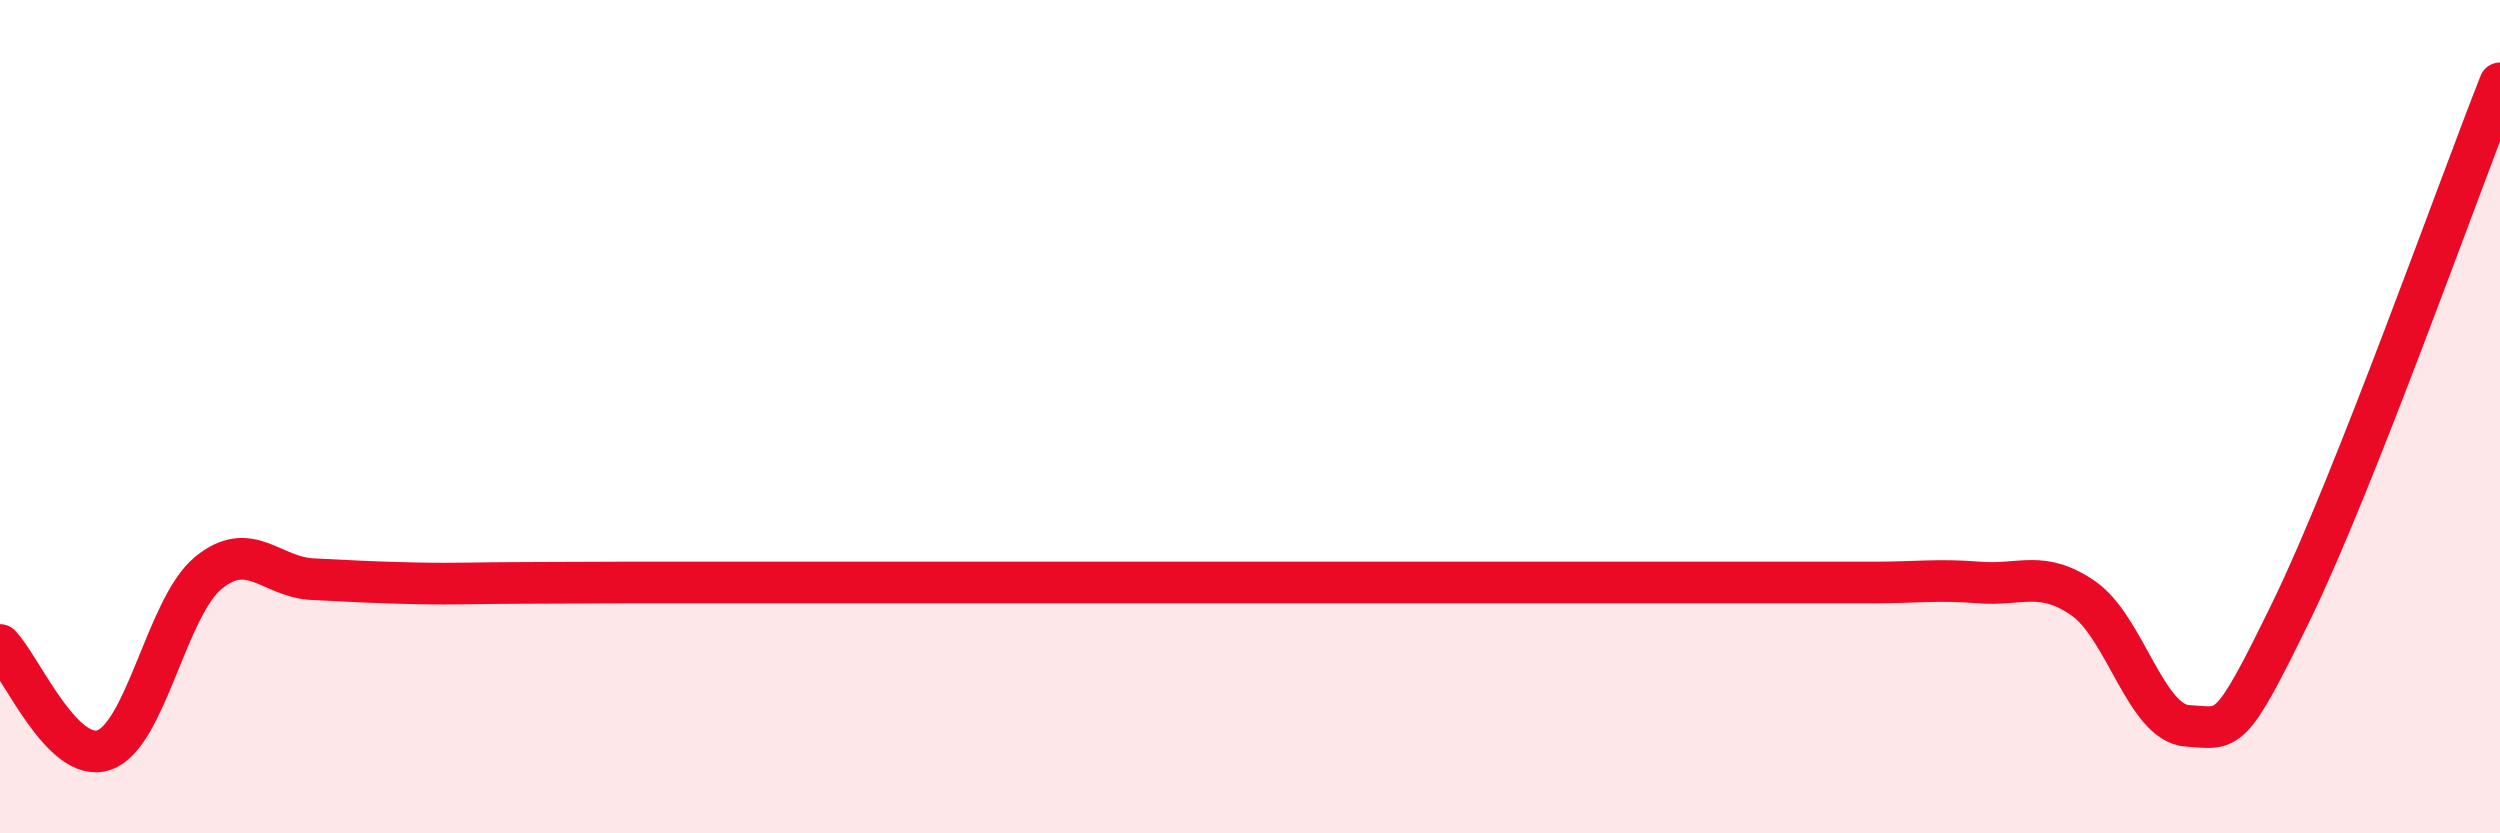
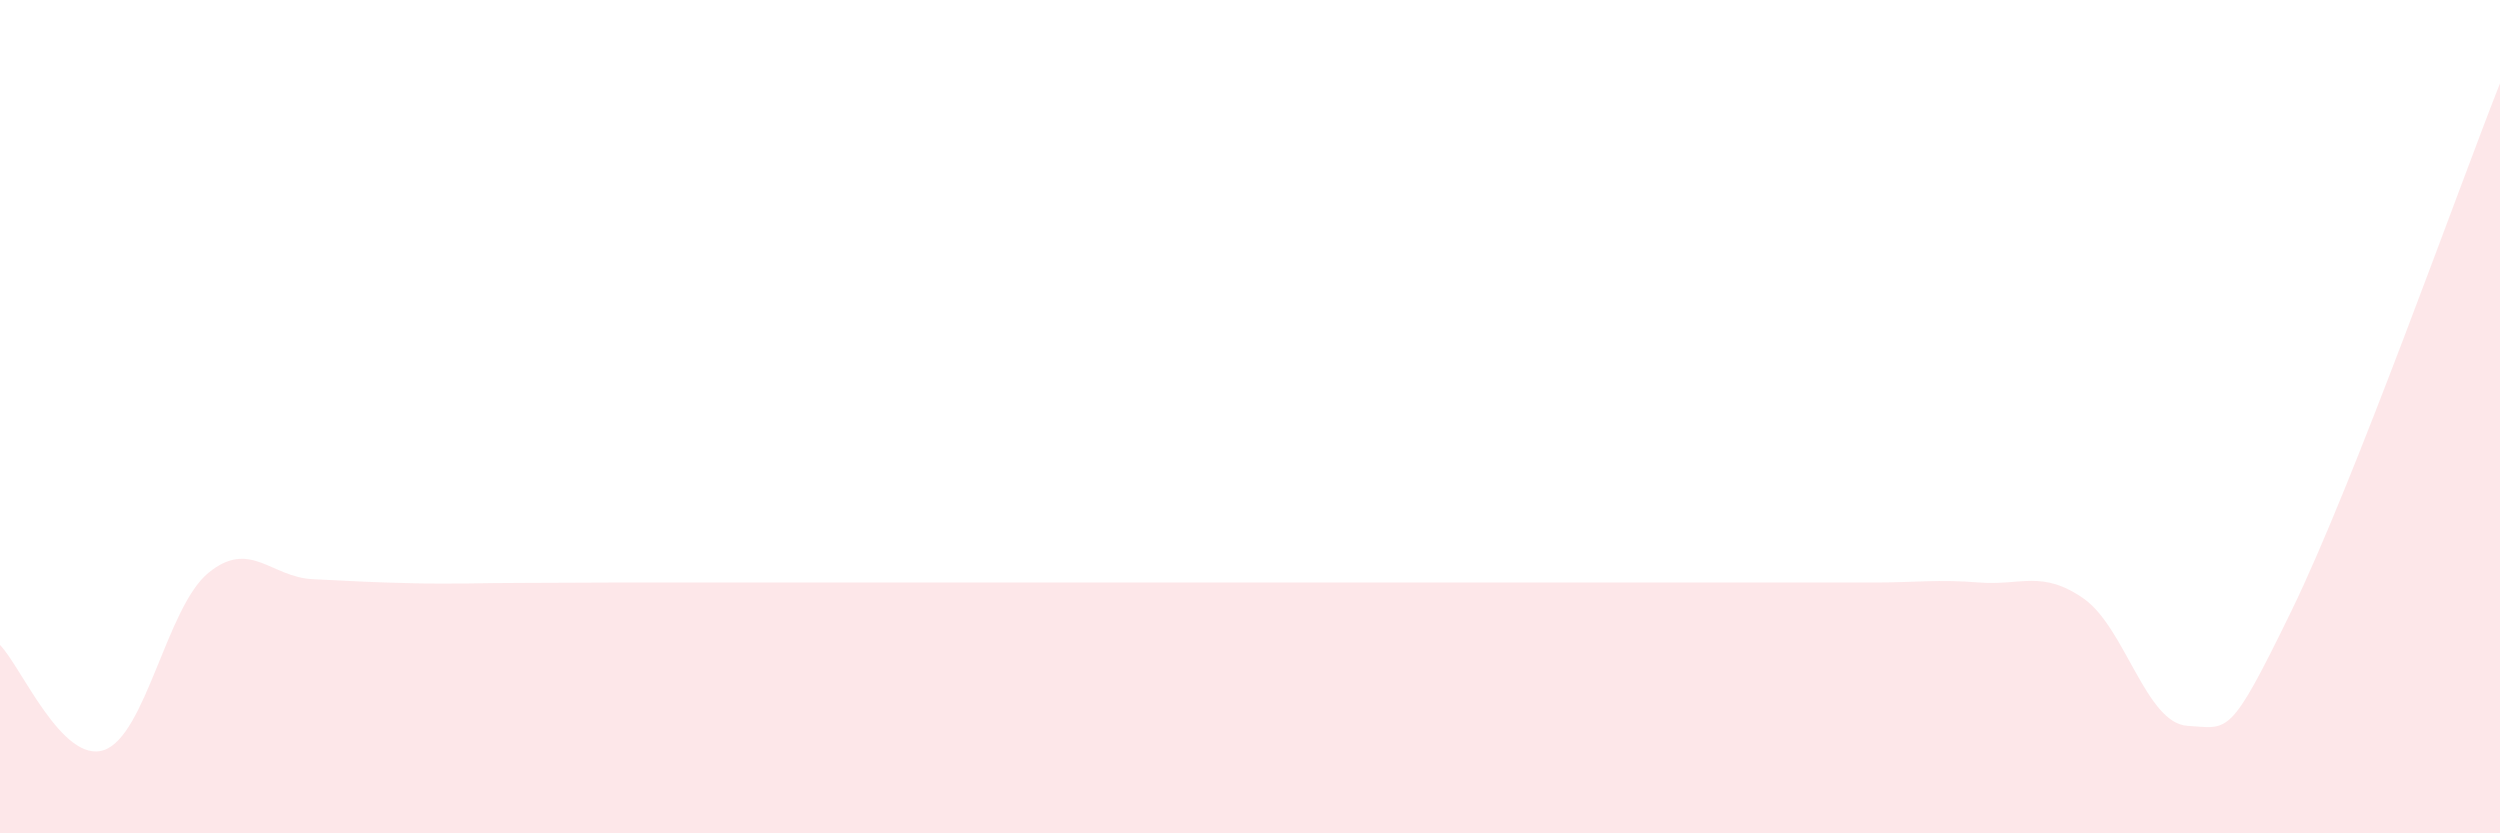
<svg xmlns="http://www.w3.org/2000/svg" width="60" height="20" viewBox="0 0 60 20">
  <path d="M 0,15.48 C 0.5,15.98 1.5,18.35 2.5,18 C 3.5,17.65 4,14.57 5,13.75 C 6,12.93 6.5,13.85 7.5,13.9 C 8.5,13.95 9,13.98 10,14 C 11,14.02 11.5,13.99 12.5,13.99 C 13.5,13.99 14,13.98 15,13.98 C 16,13.98 16.5,13.98 17.5,13.98 C 18.5,13.98 19,13.98 20,13.98 C 21,13.98 21.5,13.98 22.5,13.98 C 23.5,13.98 24,13.98 25,13.98 C 26,13.98 26.5,13.98 27.5,13.98 C 28.5,13.98 29,13.98 30,13.98 C 31,13.98 31.5,13.98 32.5,13.98 C 33.5,13.98 34,13.98 35,13.98 C 36,13.98 36.5,13.98 37.5,13.98 C 38.5,13.98 39,13.98 40,13.98 C 41,13.98 41.5,13.98 42.5,13.98 C 43.5,13.98 44,13.98 45,13.98 C 46,13.98 46.5,13.9 47.5,13.98 C 48.5,14.06 49,13.67 50,14.36 C 51,15.05 51.5,17.36 52.5,17.42 C 53.5,17.48 53.5,17.73 55,14.65 C 56.5,11.57 59,4.53 60,2L60 20L0 20Z" fill="#EB0A25" opacity="0.1" stroke-linecap="round" stroke-linejoin="round" />
-   <path d="M 0,15.48 C 0.5,15.98 1.5,18.35 2.5,18 C 3.5,17.65 4,14.57 5,13.75 C 6,12.93 6.5,13.85 7.5,13.9 C 8.5,13.95 9,13.98 10,14 C 11,14.02 11.5,13.99 12.5,13.99 C 13.5,13.99 14,13.98 15,13.98 C 16,13.98 16.5,13.98 17.5,13.98 C 18.5,13.98 19,13.98 20,13.98 C 21,13.98 21.5,13.98 22.5,13.98 C 23.5,13.98 24,13.98 25,13.98 C 26,13.98 26.5,13.98 27.5,13.98 C 28.5,13.98 29,13.98 30,13.98 C 31,13.98 31.5,13.98 32.5,13.98 C 33.5,13.98 34,13.98 35,13.98 C 36,13.98 36.5,13.98 37.5,13.98 C 38.5,13.98 39,13.98 40,13.98 C 41,13.98 41.5,13.98 42.5,13.98 C 43.5,13.98 44,13.98 45,13.98 C 46,13.98 46.5,13.9 47.5,13.98 C 48.5,14.06 49,13.67 50,14.36 C 51,15.05 51.5,17.36 52.5,17.42 C 53.5,17.48 53.5,17.73 55,14.65 C 56.5,11.57 59,4.53 60,2" stroke="#EB0A25" stroke-width="1" fill="none" stroke-linecap="round" stroke-linejoin="round" />
</svg>